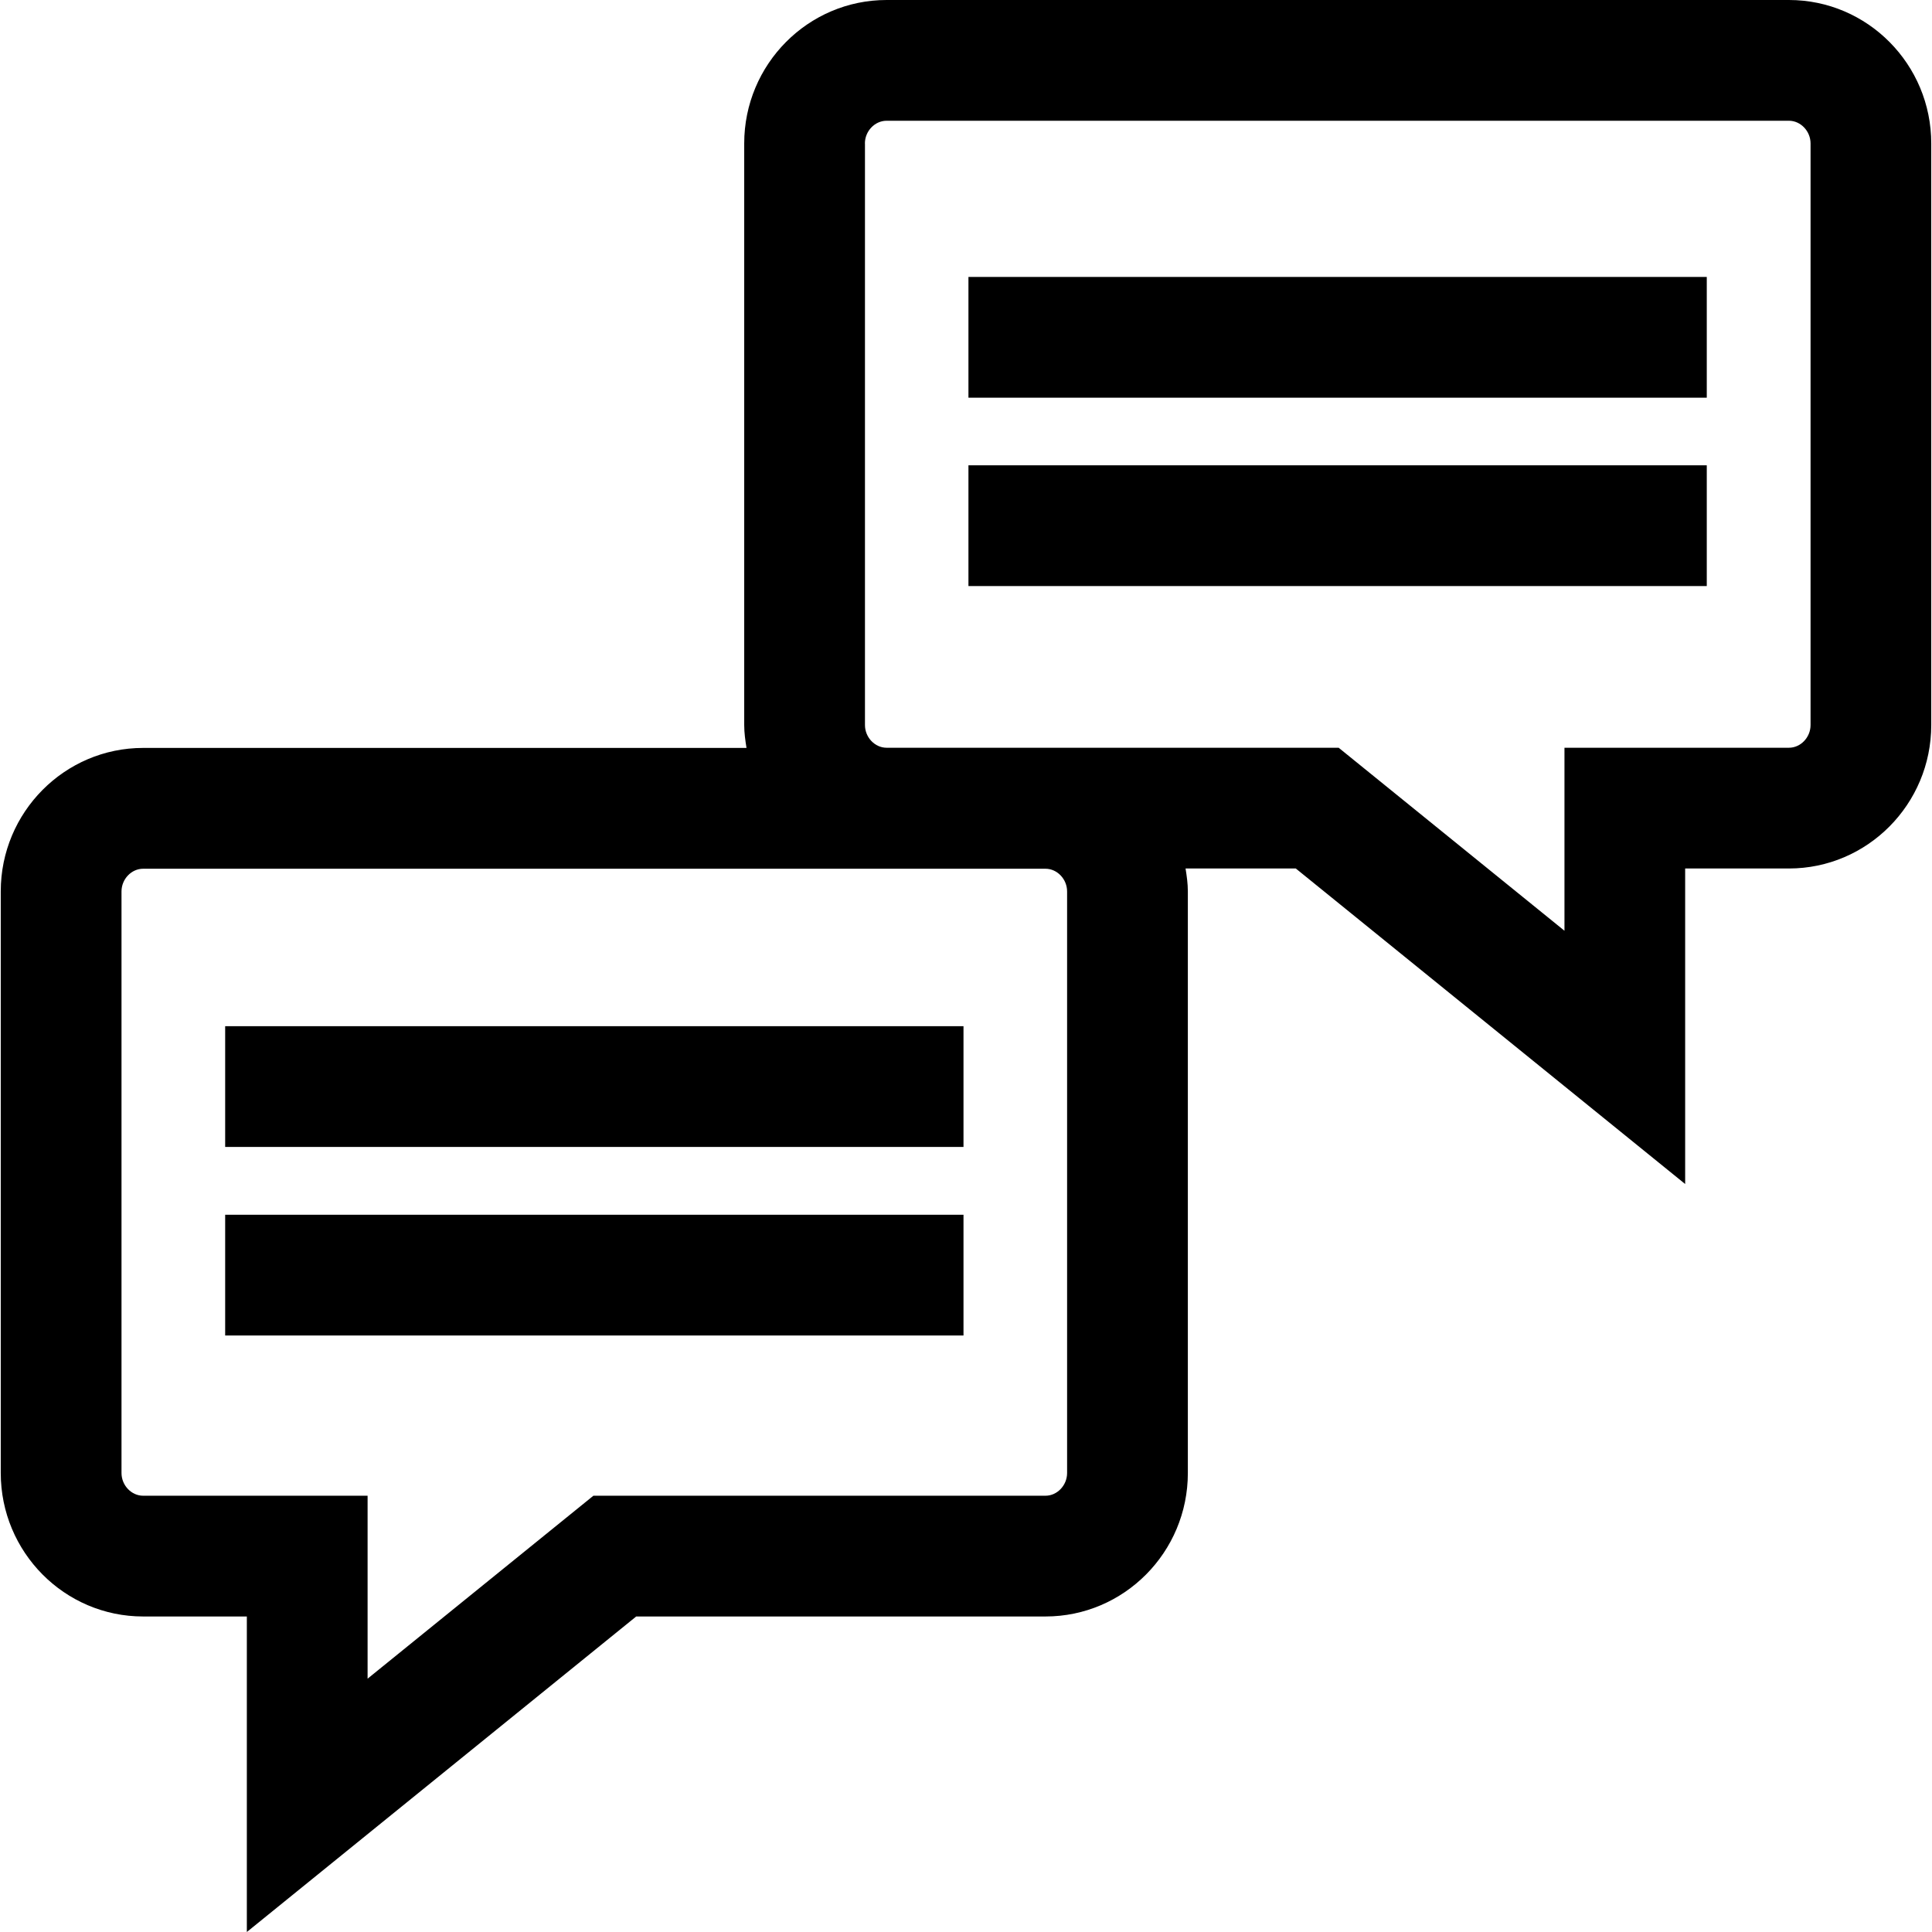
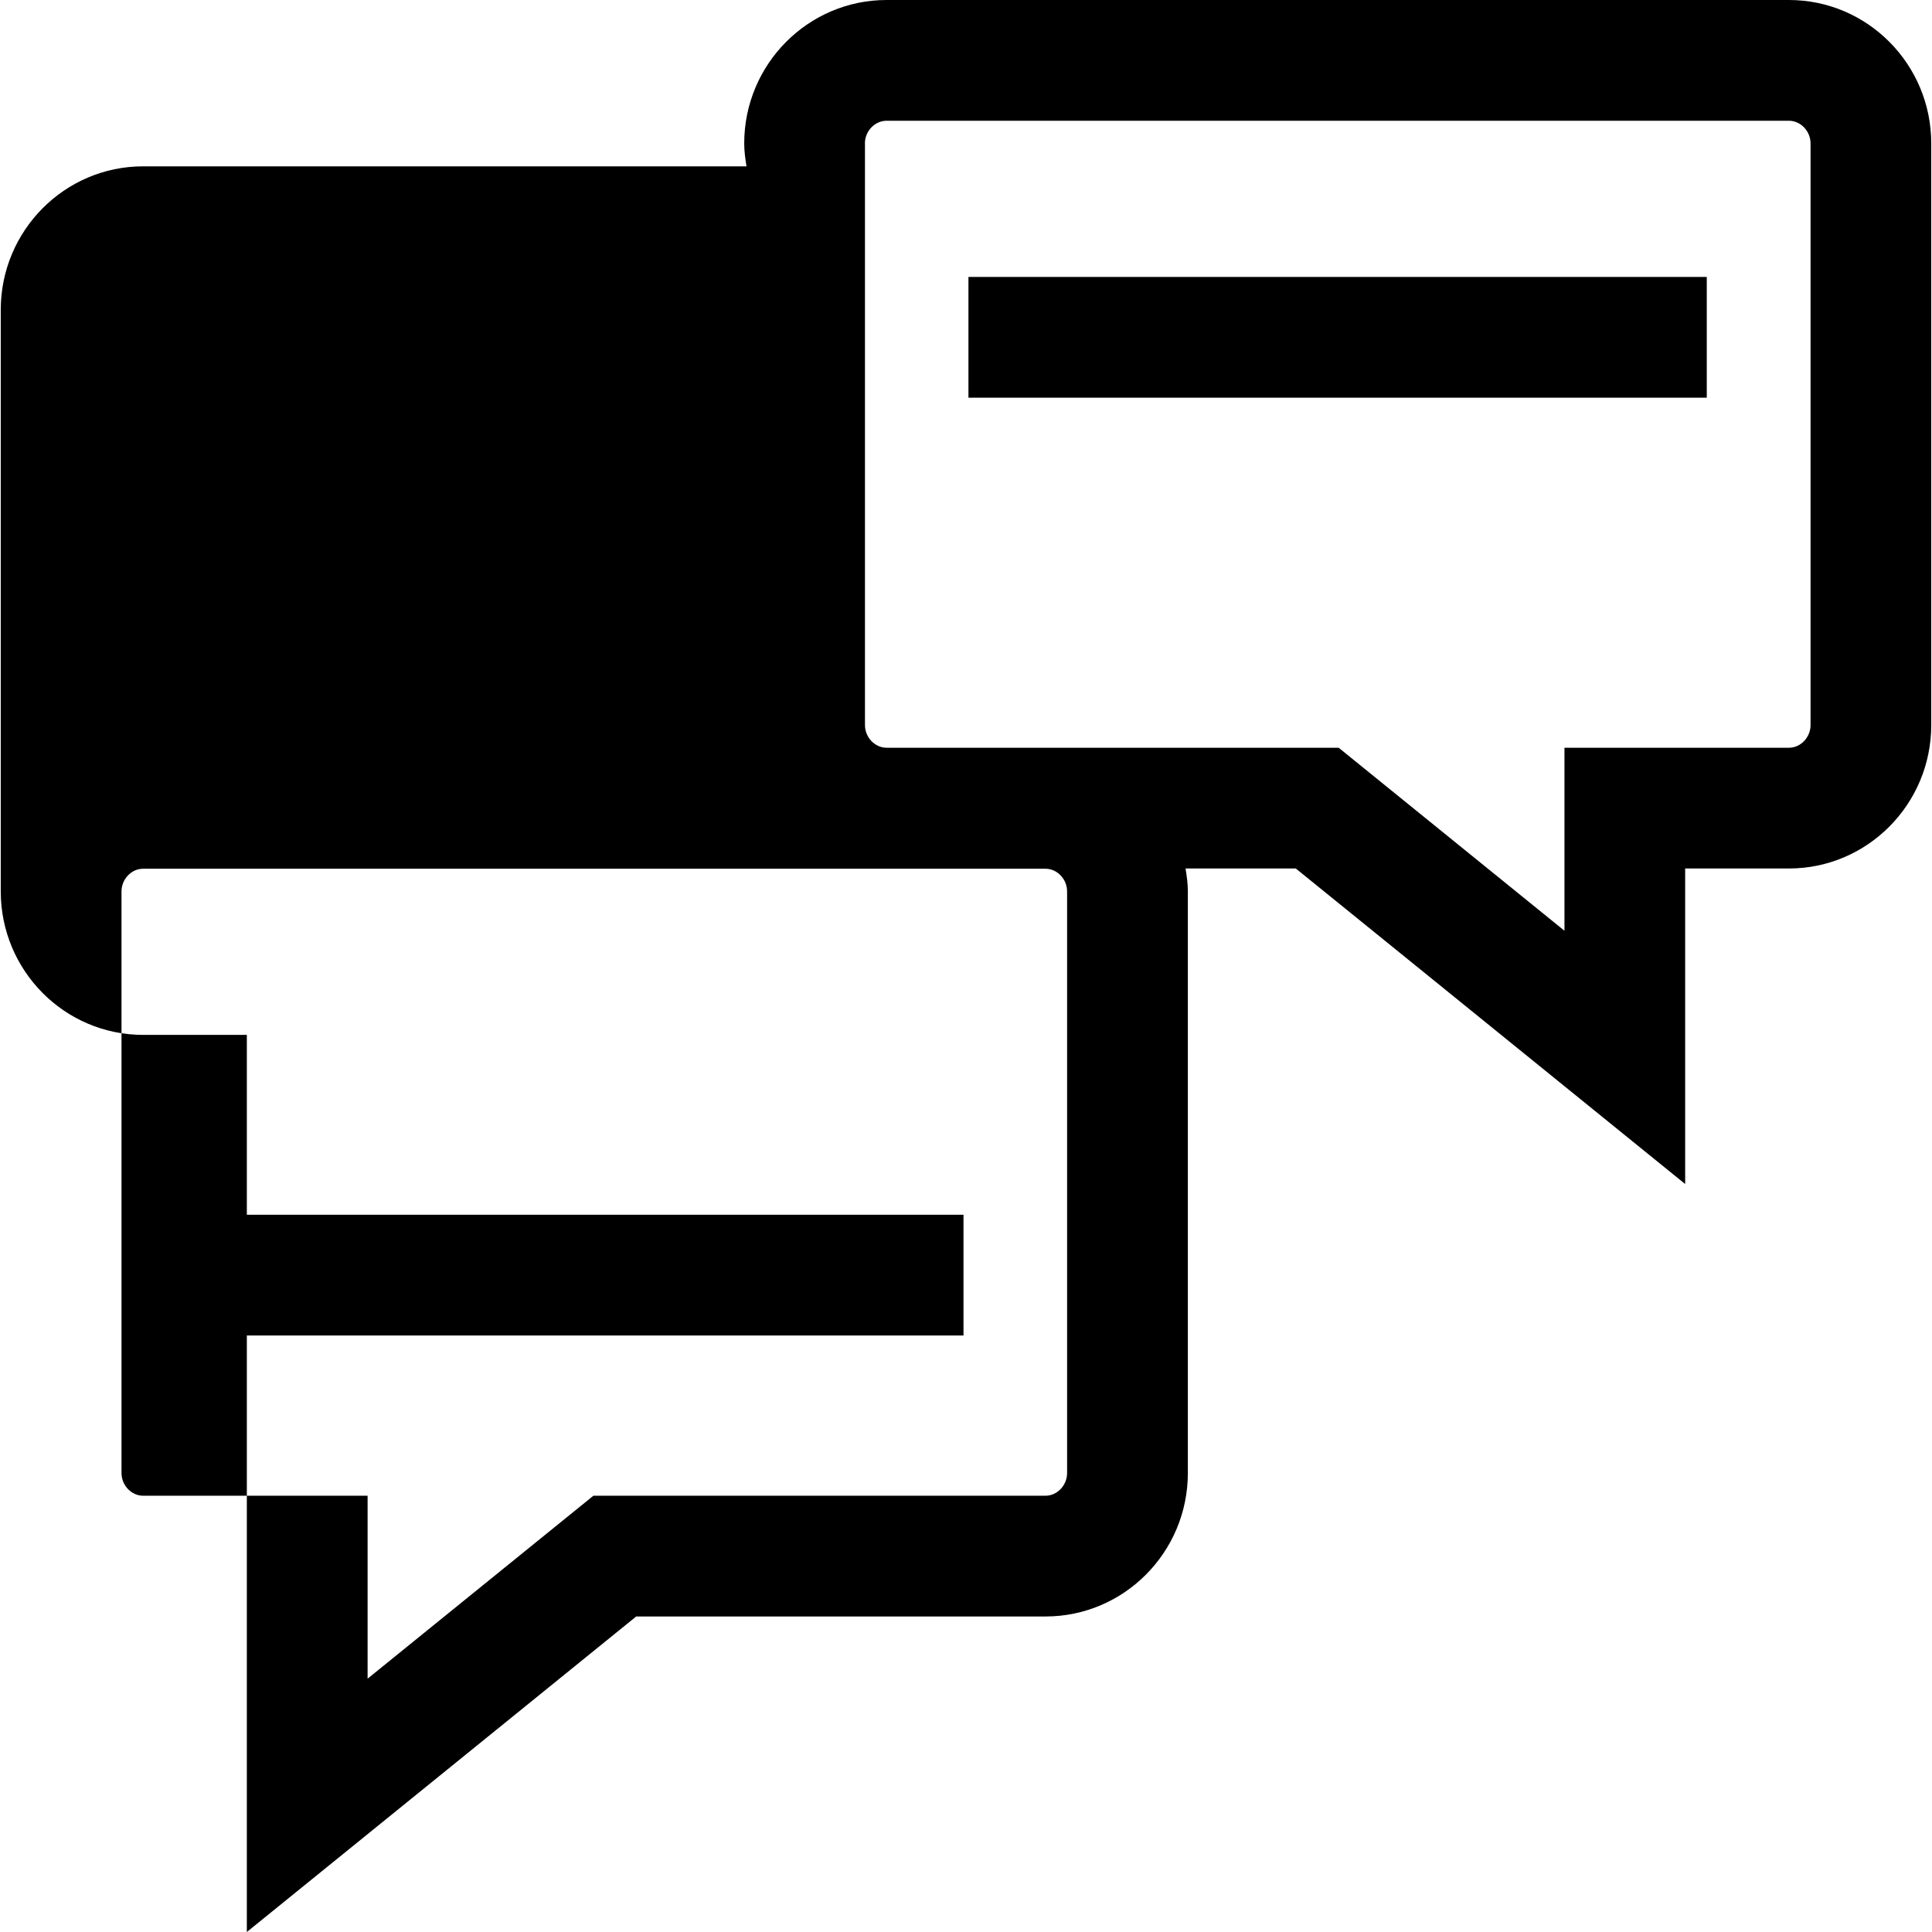
<svg xmlns="http://www.w3.org/2000/svg" fill="#000000" version="1.1" id="Layer_1" viewBox="0 0 512 512" xml:space="preserve">
  <g>
    <g>
      <rect x="256.648" y="73.392" width="195.664" height="32" />
    </g>
  </g>
  <g>
    <g>
-       <rect x="256.648" y="123.312" width="195.664" height="32" />
+       </g>
+   </g>
+   <g>
+     <g>
+       <path d="M474.088,0H234.952c-20.816,0-37.728,17.056-37.728,38.016c0,2.08,0.288,4.08,0.608,6.064H37.928    c-20.816,0-37.728,17.056-37.728,38.016v154.128c0,20.992,16.912,38.032,37.728,38.032h27.488V512L168.6,428.384h108.464    c20.816,0,37.728-17.04,37.728-38.016V236.24c0-2.08-0.288-4.08-0.608-6.08H343.4l103.184,83.616V230.16h27.488    c20.816,0,37.728-17.056,37.728-38.016V38.016C511.816,17.056,494.904,0,474.088,0z M282.792,390.368    c0,3.264-2.624,6.016-5.728,6.016H157.256l-59.84,48.48v-48.48H37.928c-3.104,0-5.728-2.752-5.728-6.016V236.24    c0-3.264,2.624-6.016,5.728-6.016h239.136c3.104,0,5.728,2.752,5.728,6.016V390.368z M479.816,192.144    c0,3.264-2.624,6.016-5.728,6.016H414.6v48.496l-59.84-48.496H234.952c-3.104,0-5.728-2.752-5.728-6.016V38.016h-0.016    c0-3.264,2.624-6.016,5.744-6.016h239.136c3.104,0,5.728,2.752,5.728,6.016V192.144z" />
    </g>
  </g>
  <g>
    <g>
-       <path d="M474.088,0H234.952c-20.816,0-37.728,17.056-37.728,38.016v154.128c0,2.08,0.288,4.08,0.608,6.064H37.928    c-20.816,0-37.728,17.056-37.728,38.016v154.128c0,20.992,16.912,38.032,37.728,38.032h27.488V512L168.6,428.384h108.464    c20.816,0,37.728-17.04,37.728-38.016V236.24c0-2.08-0.288-4.08-0.608-6.08H343.4l103.184,83.616V230.16h27.488    c20.816,0,37.728-17.056,37.728-38.016V38.016C511.816,17.056,494.904,0,474.088,0z M282.792,390.368    c0,3.264-2.624,6.016-5.728,6.016H157.256l-59.84,48.48v-48.48H37.928c-3.104,0-5.728-2.752-5.728-6.016V236.24    c0-3.264,2.624-6.016,5.728-6.016h239.136c3.104,0,5.728,2.752,5.728,6.016V390.368z M479.816,192.144    c0,3.264-2.624,6.016-5.728,6.016H414.6v48.496l-59.84-48.496H234.952c-3.104,0-5.728-2.752-5.728-6.016V38.016h-0.016    c0-3.264,2.624-6.016,5.744-6.016h239.136c3.104,0,5.728,2.752,5.728,6.016V192.144z" />
-     </g>
-   </g>
-   <g>
-     <g>
-       <rect x="59.672" y="271.952" width="195.664" height="32" />
-     </g>
+       </g>
  </g>
  <g>
    <g>
      <rect x="59.672" y="321.92" width="195.664" height="32" />
    </g>
  </g>
</svg>